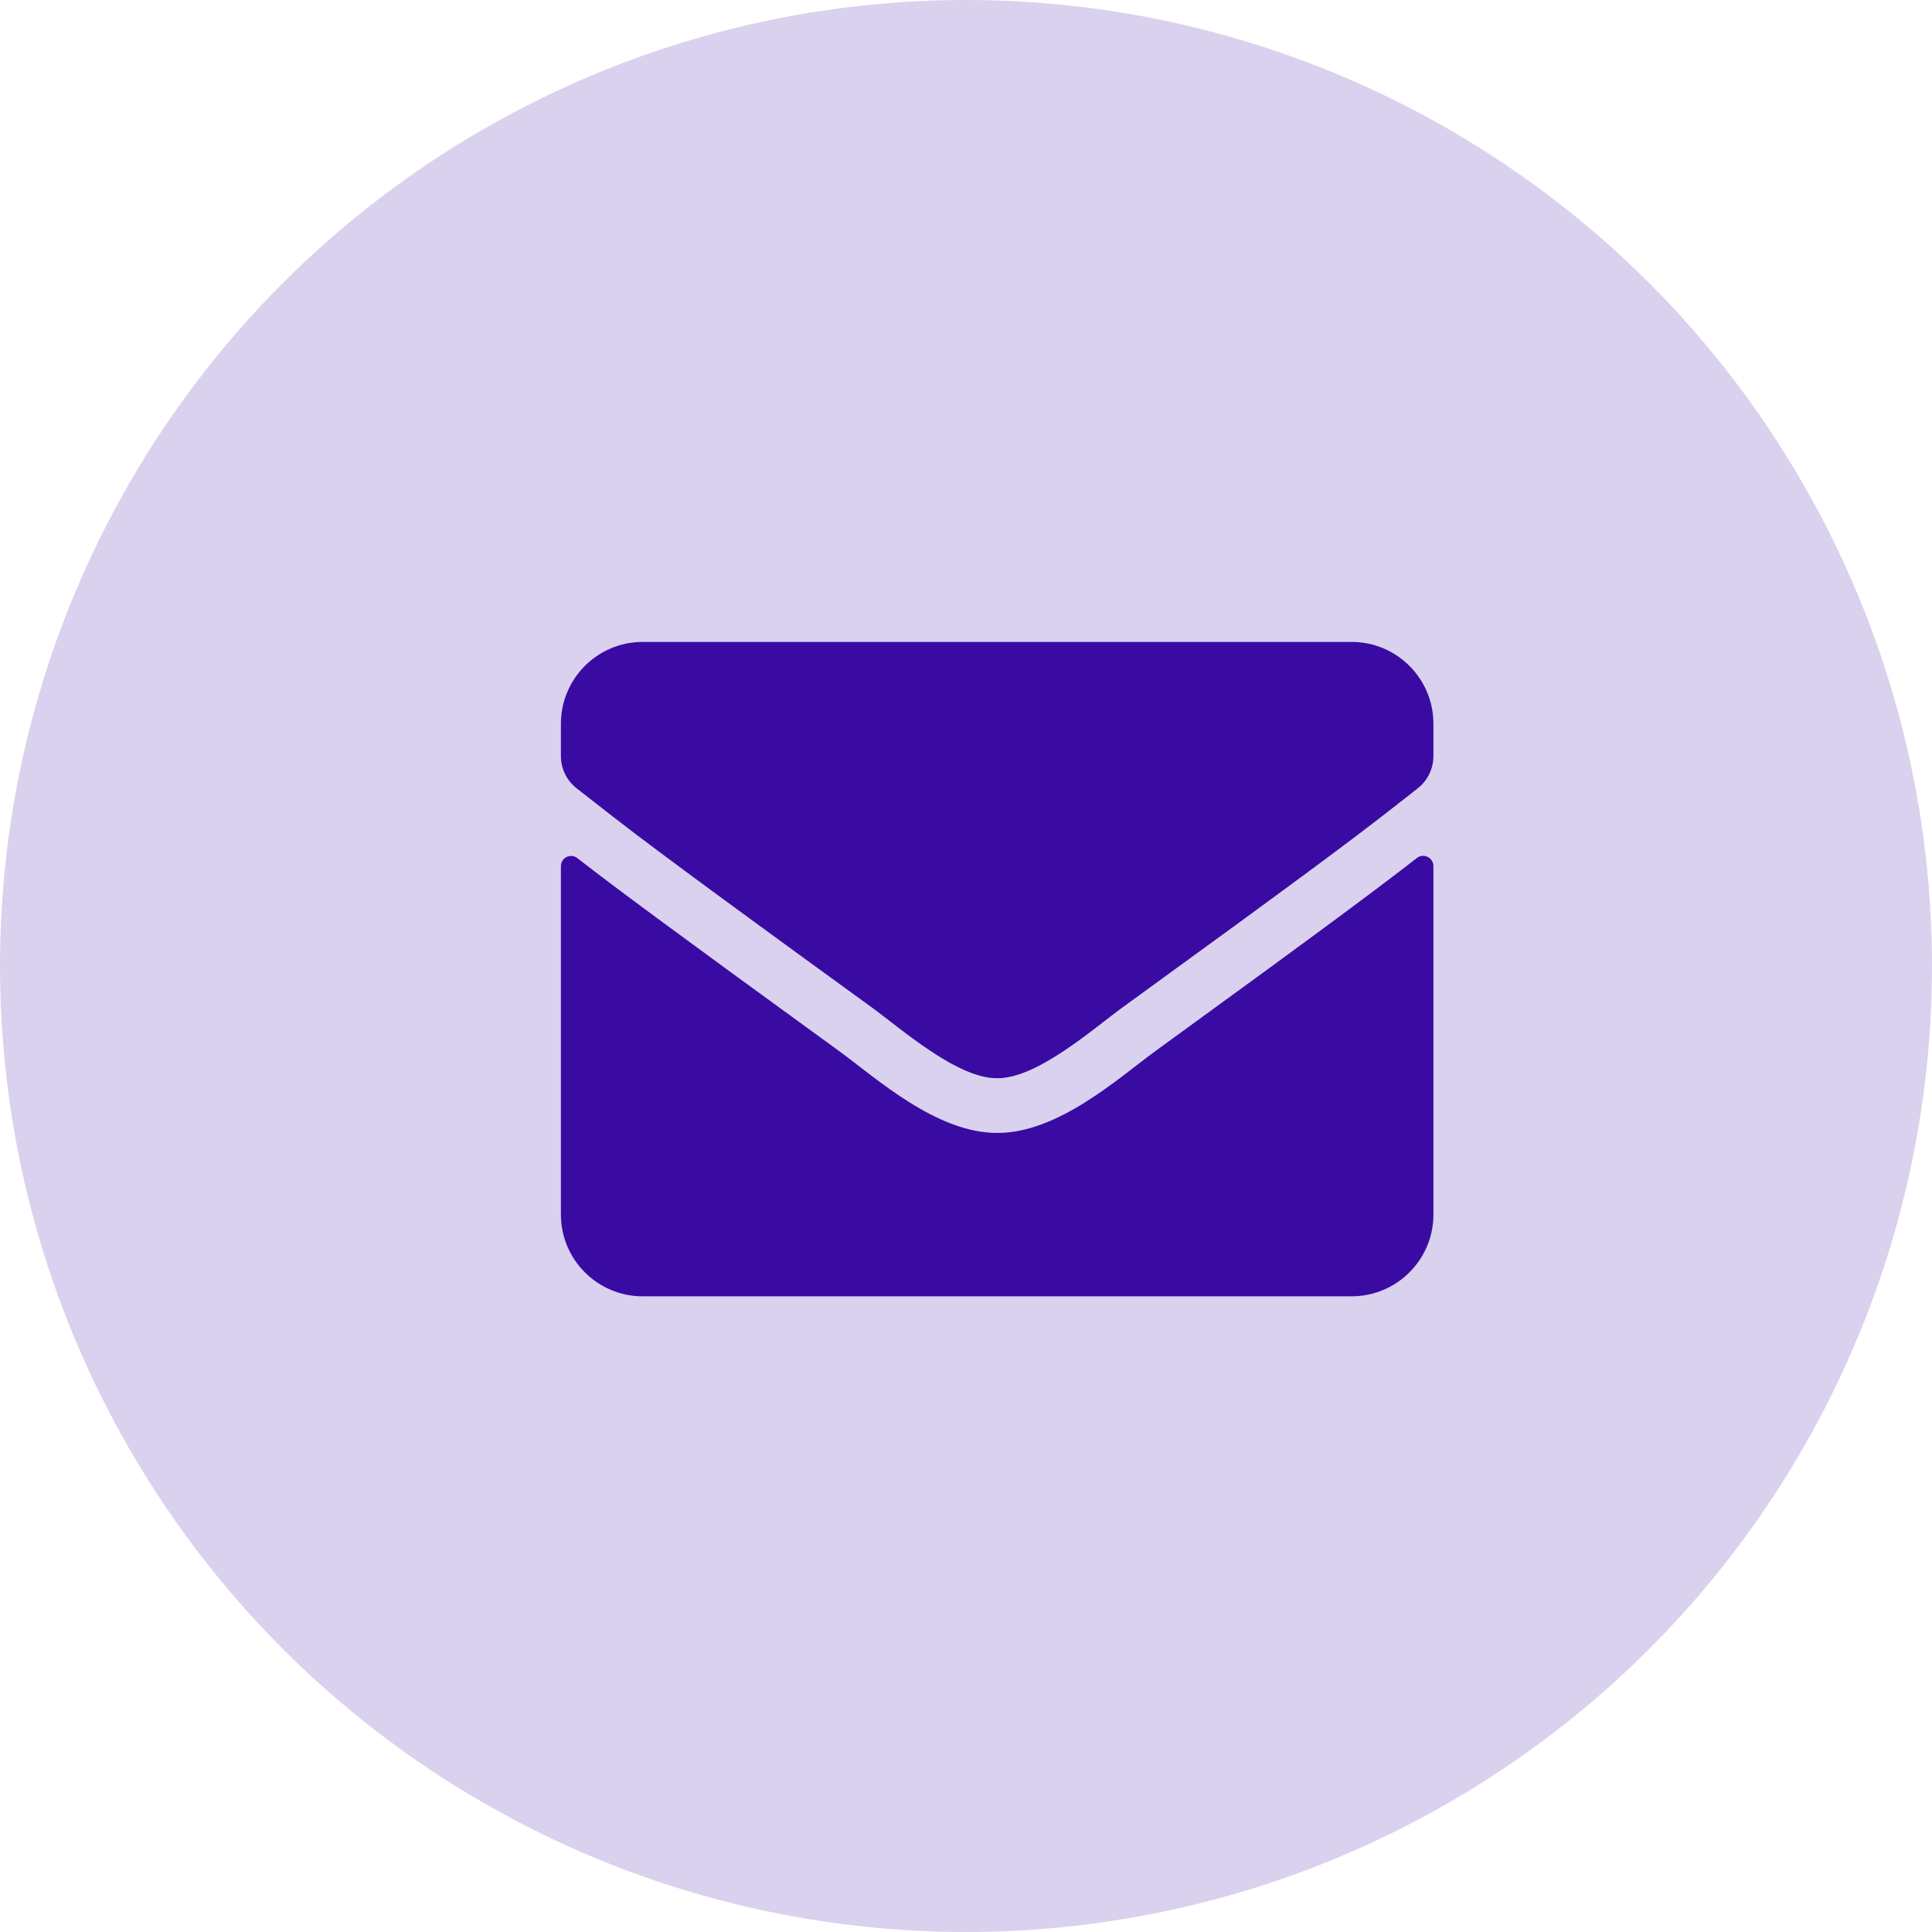
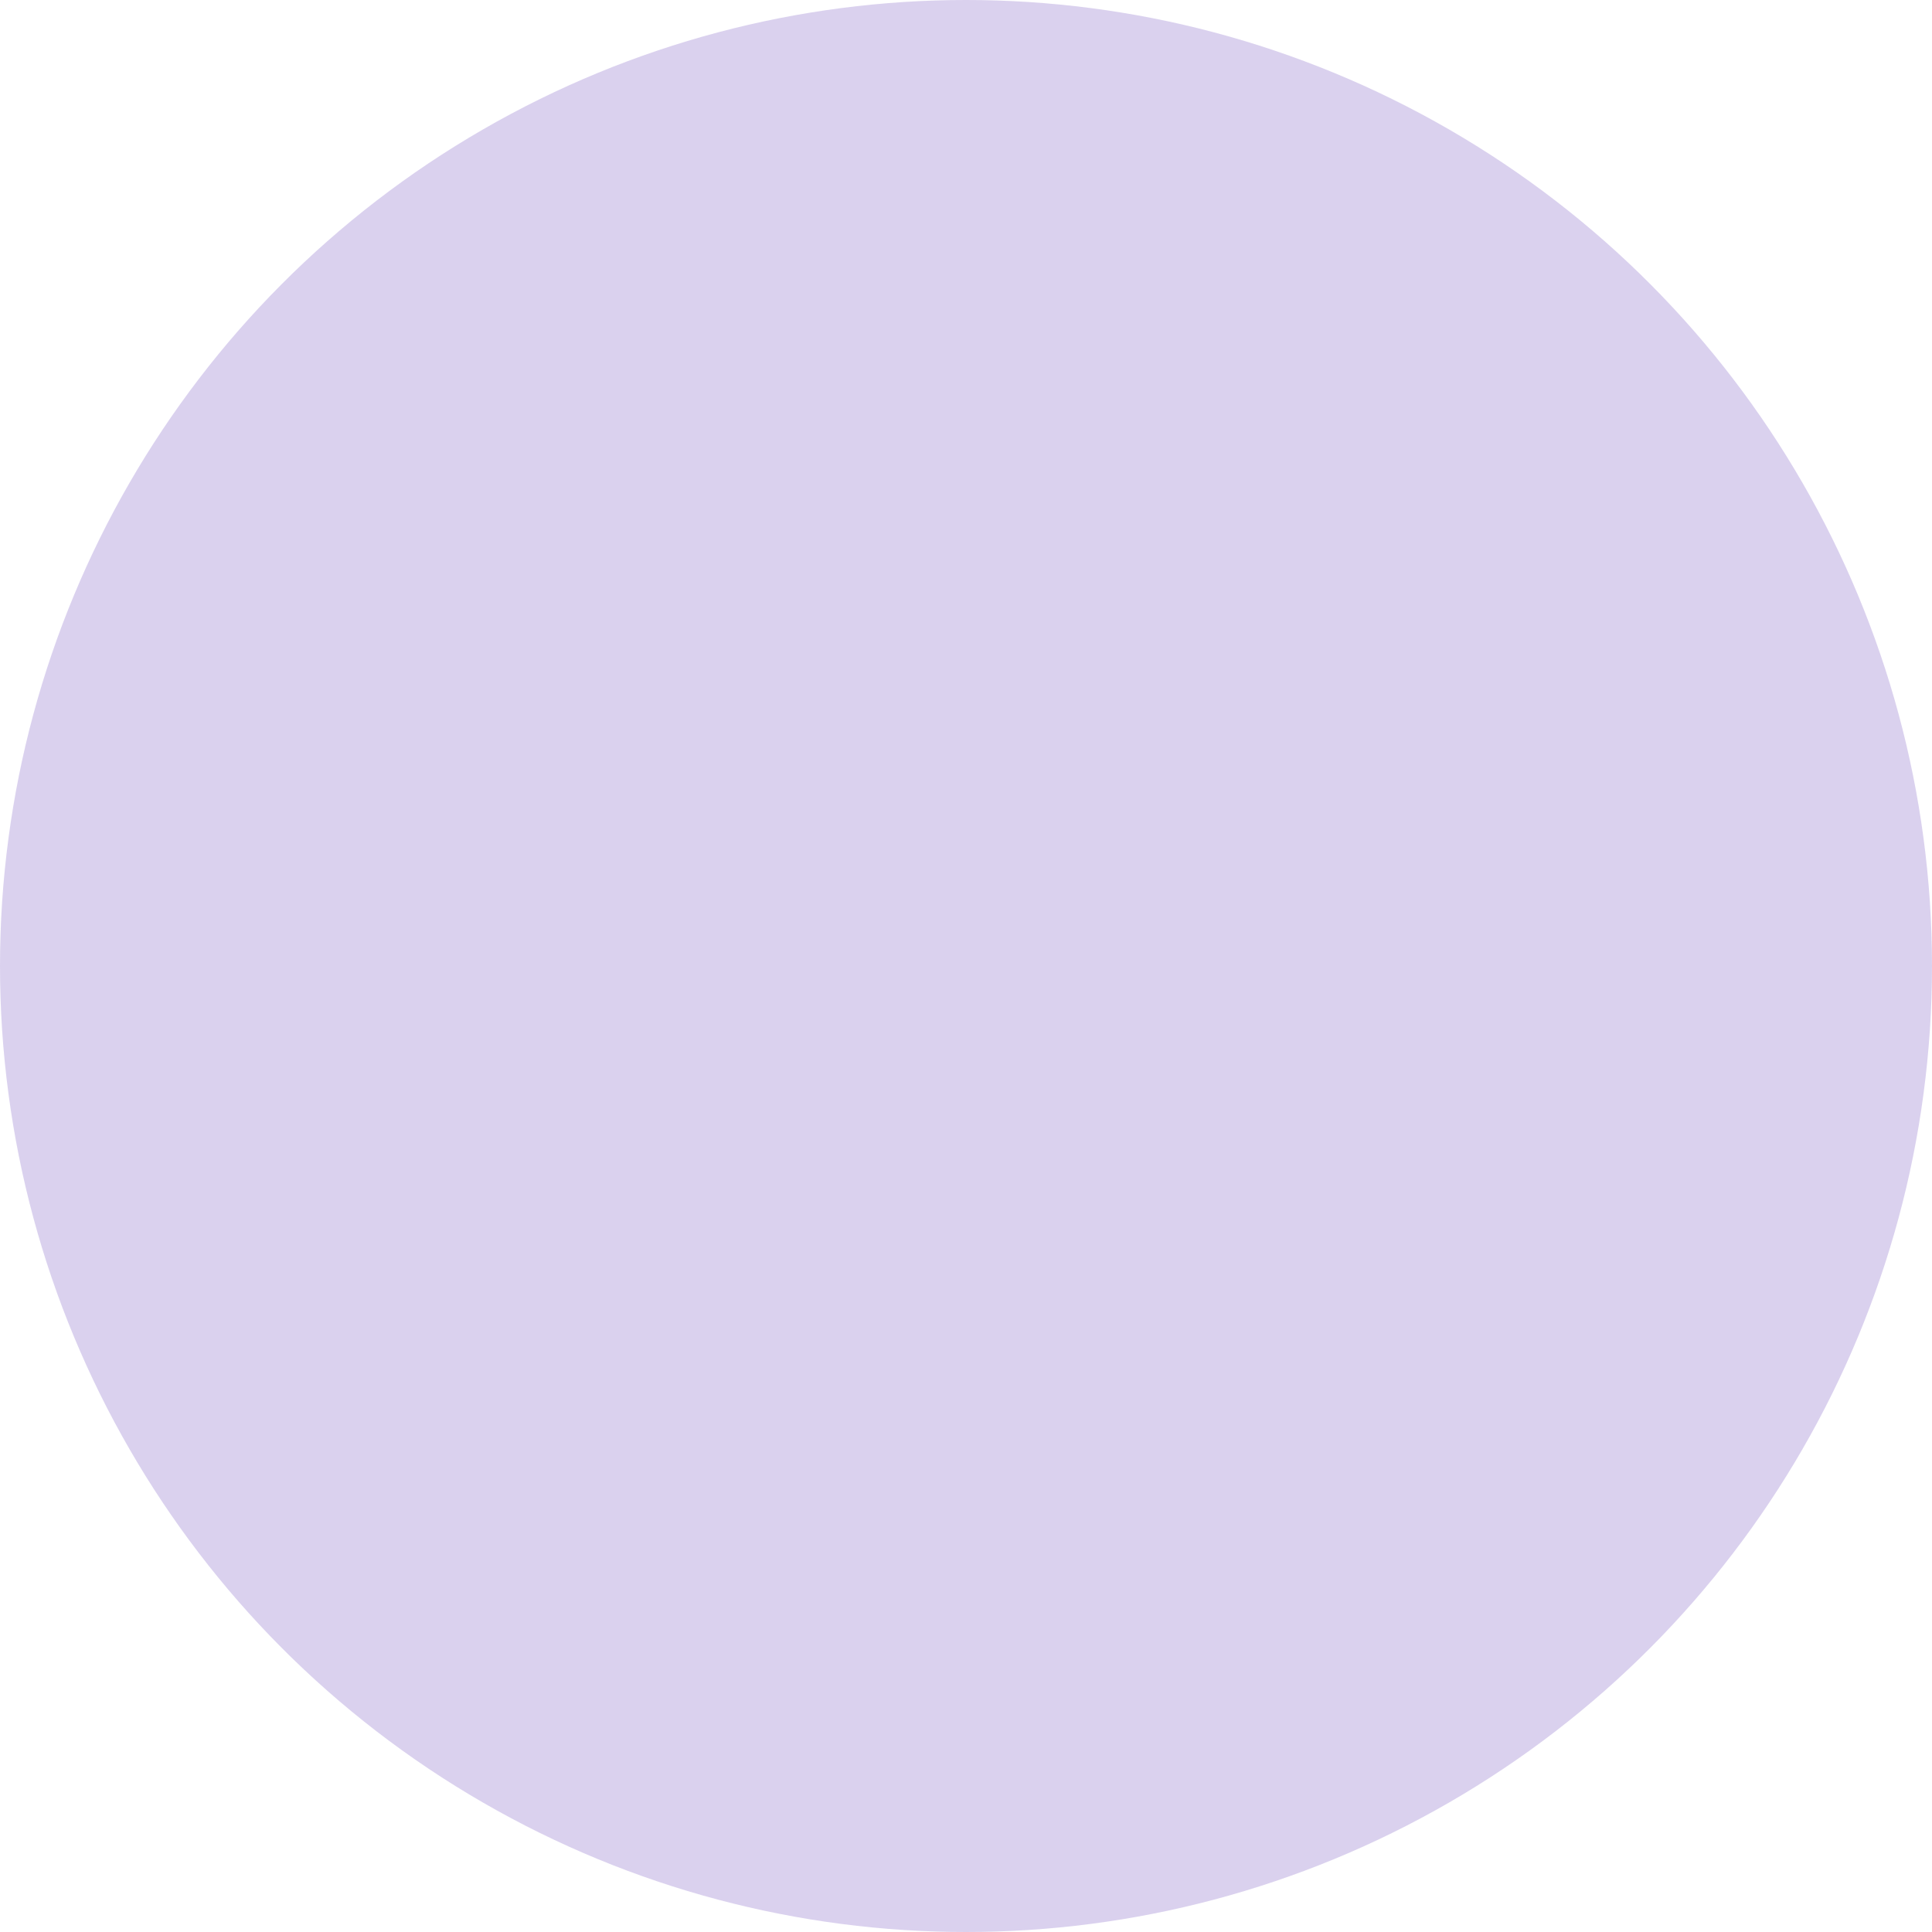
<svg xmlns="http://www.w3.org/2000/svg" width="31px" height="31px" viewBox="0 0 31 31" version="1.1">
  <title>E5417BB1-EE51-48BE-BC27-6038D0C1126A</title>
  <g id="Final" stroke="none" stroke-width="1" fill="none" fill-rule="evenodd">
    <g id="Home-v-2" transform="translate(-786, -3784)">
      <g id="icon_email" transform="translate(786, 3784)">
        <circle id="Oval" fill="#3A0CA3" opacity="0.19" cx="15.5" cy="15.5" r="15.5" />
-         <path d="M16,17.3 C16.634,17.311 17.548,16.502 18.007,16.168 C20.91,14.061 21.667,13.493 22.282,13.014 L22.397,12.925 C22.415,12.91 22.434,12.895 22.453,12.88 L22.568,12.791 C22.626,12.745 22.686,12.698 22.748,12.649 C22.907,12.526 23,12.334 23,12.132 L23,11.613 C23,10.888 22.412,10.3 21.687,10.3 L10.312,10.3 C9.588,10.3 9,10.888 9,11.613 L9,12.132 C9,12.334 9.093,12.523 9.252,12.649 C10.088,13.302 10.364,13.535 13.993,16.168 C14.452,16.502 15.366,17.311 16,17.3 Z M21.687,20.8 C22.412,20.8 23,20.212 23,19.488 L23,13.896 C23,13.762 22.841,13.682 22.735,13.767 C22.122,14.243 21.313,14.85 18.524,16.876 C17.969,17.281 16.976,18.186 16,18.178 C15.029,18.183 14.056,17.297 13.479,16.876 C10.69,14.85 9.878,14.246 9.265,13.77 C9.156,13.685 9,13.762 9,13.898 L9,19.488 C9,20.212 9.588,20.8 10.312,20.8 L21.687,20.8 Z" id="" fill="#3A0BA3" fill-rule="nonzero" />
      </g>
    </g>
  </g>
</svg>